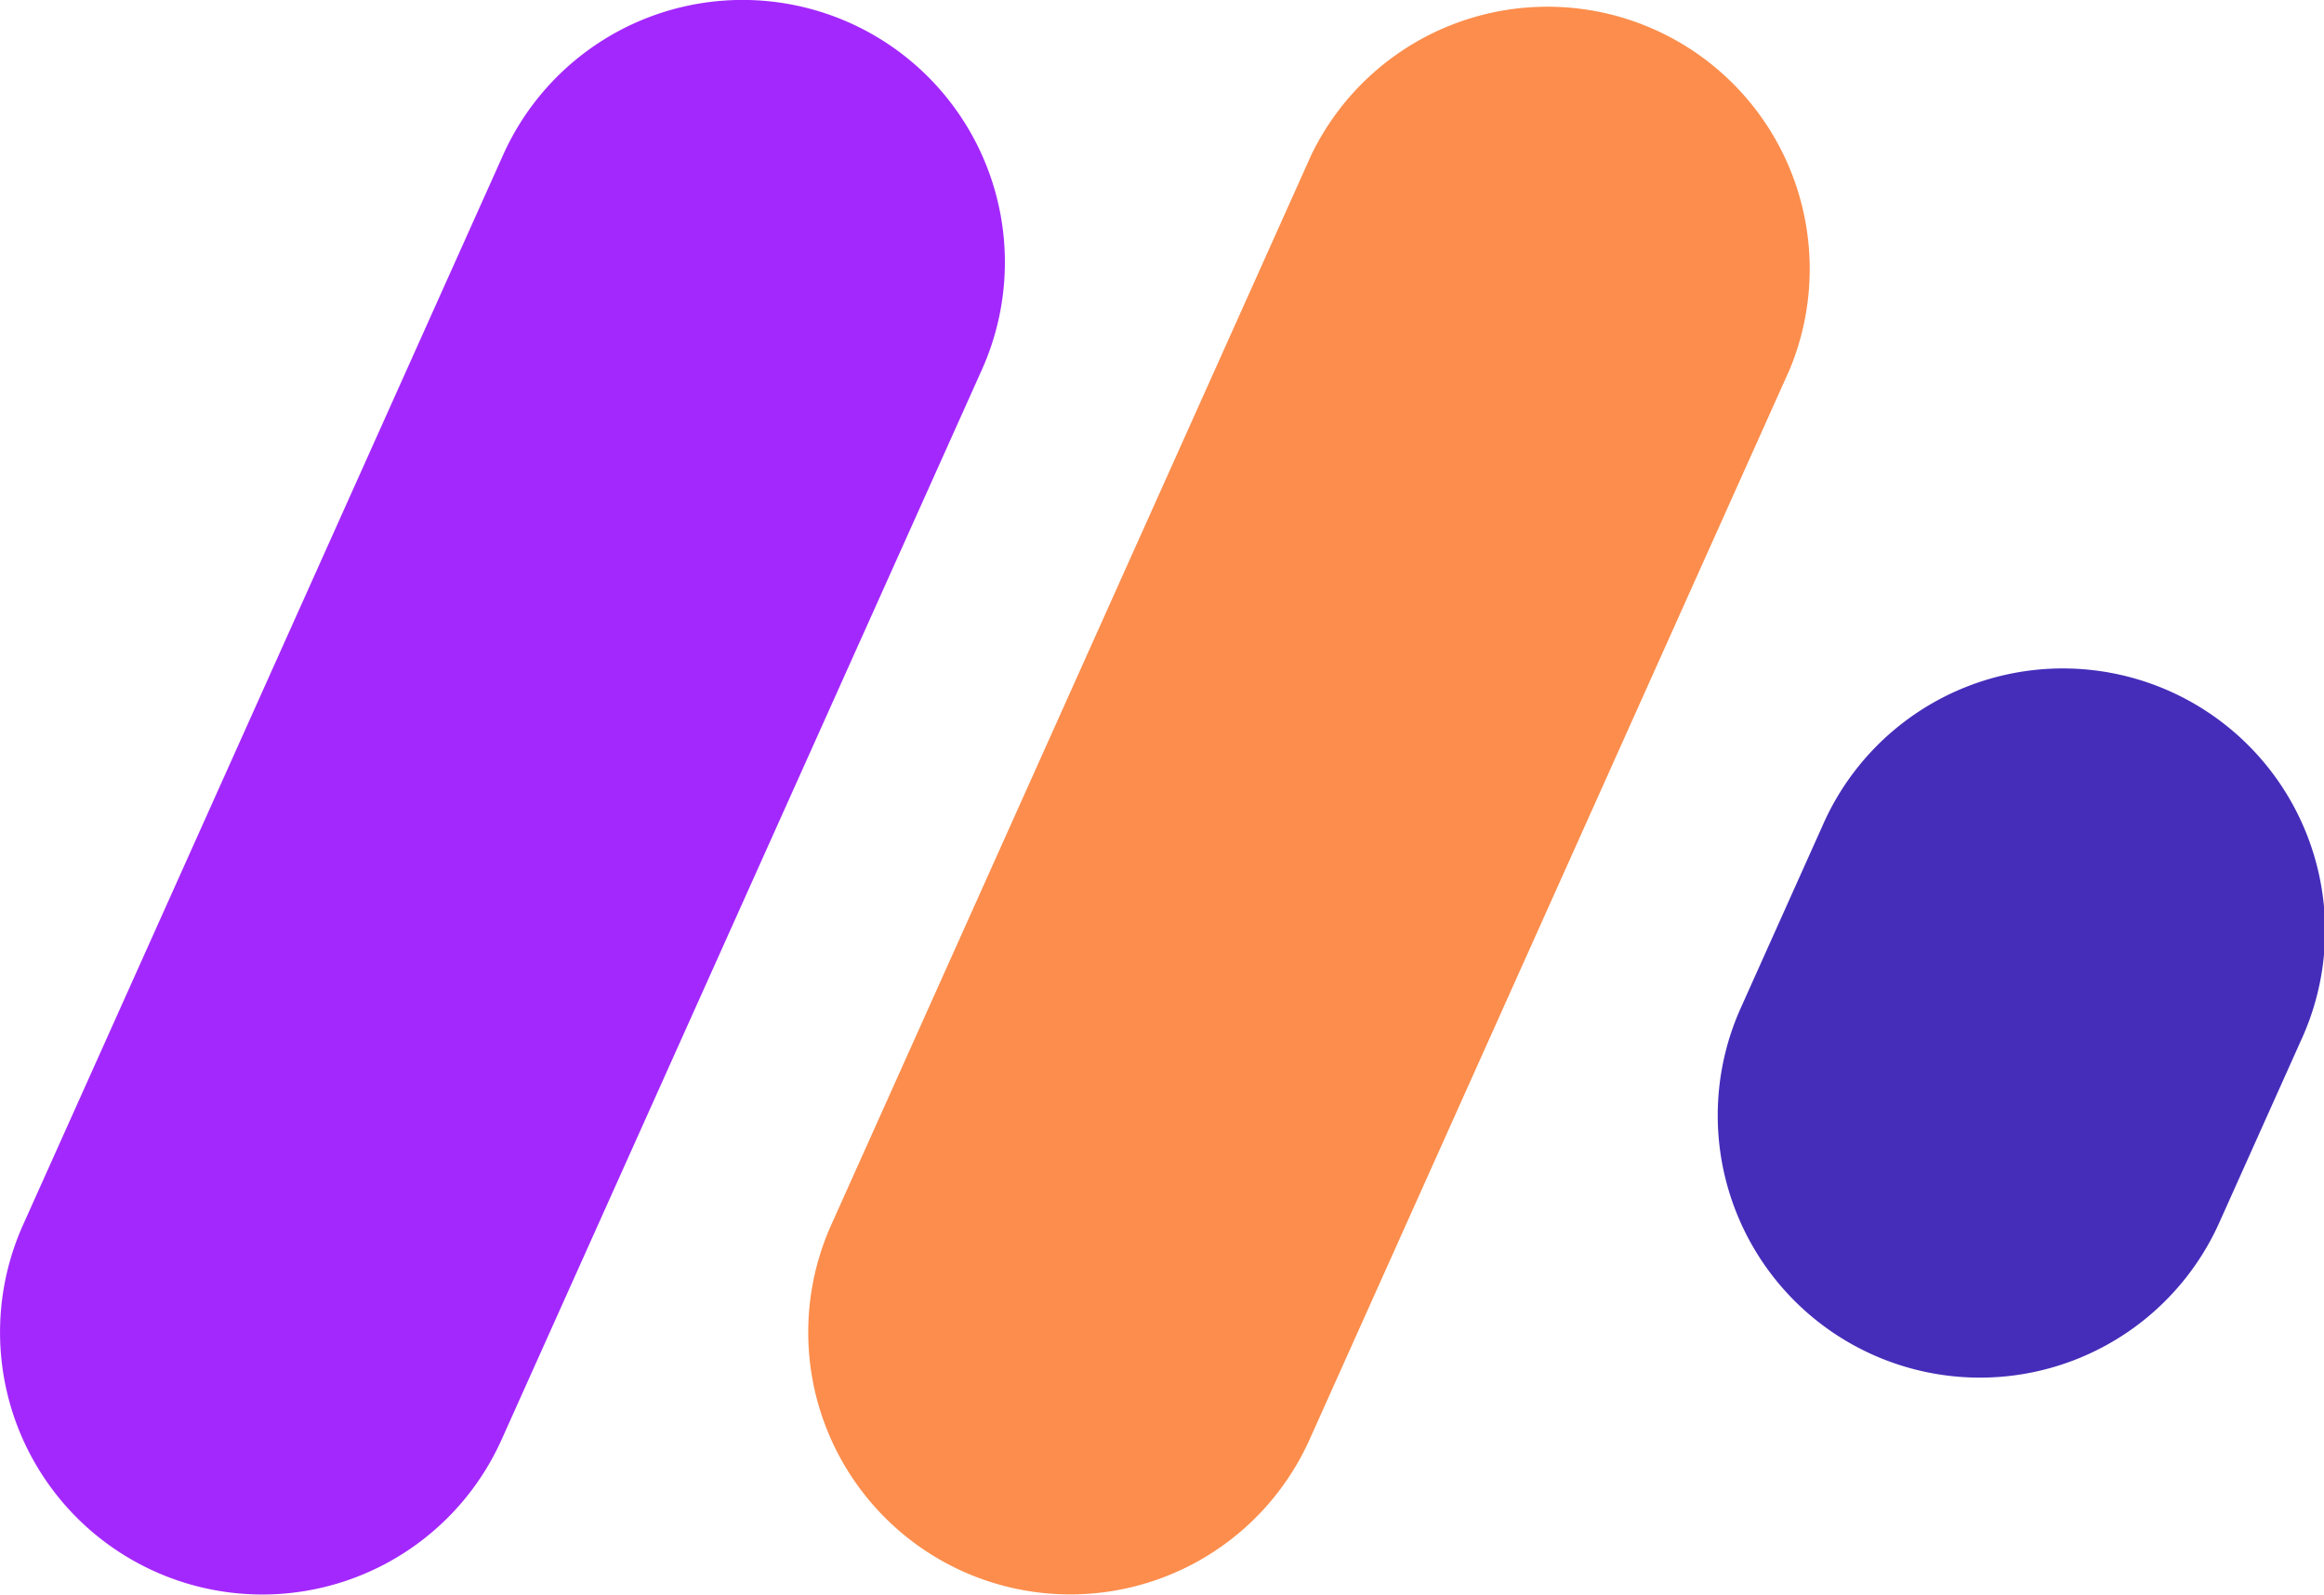
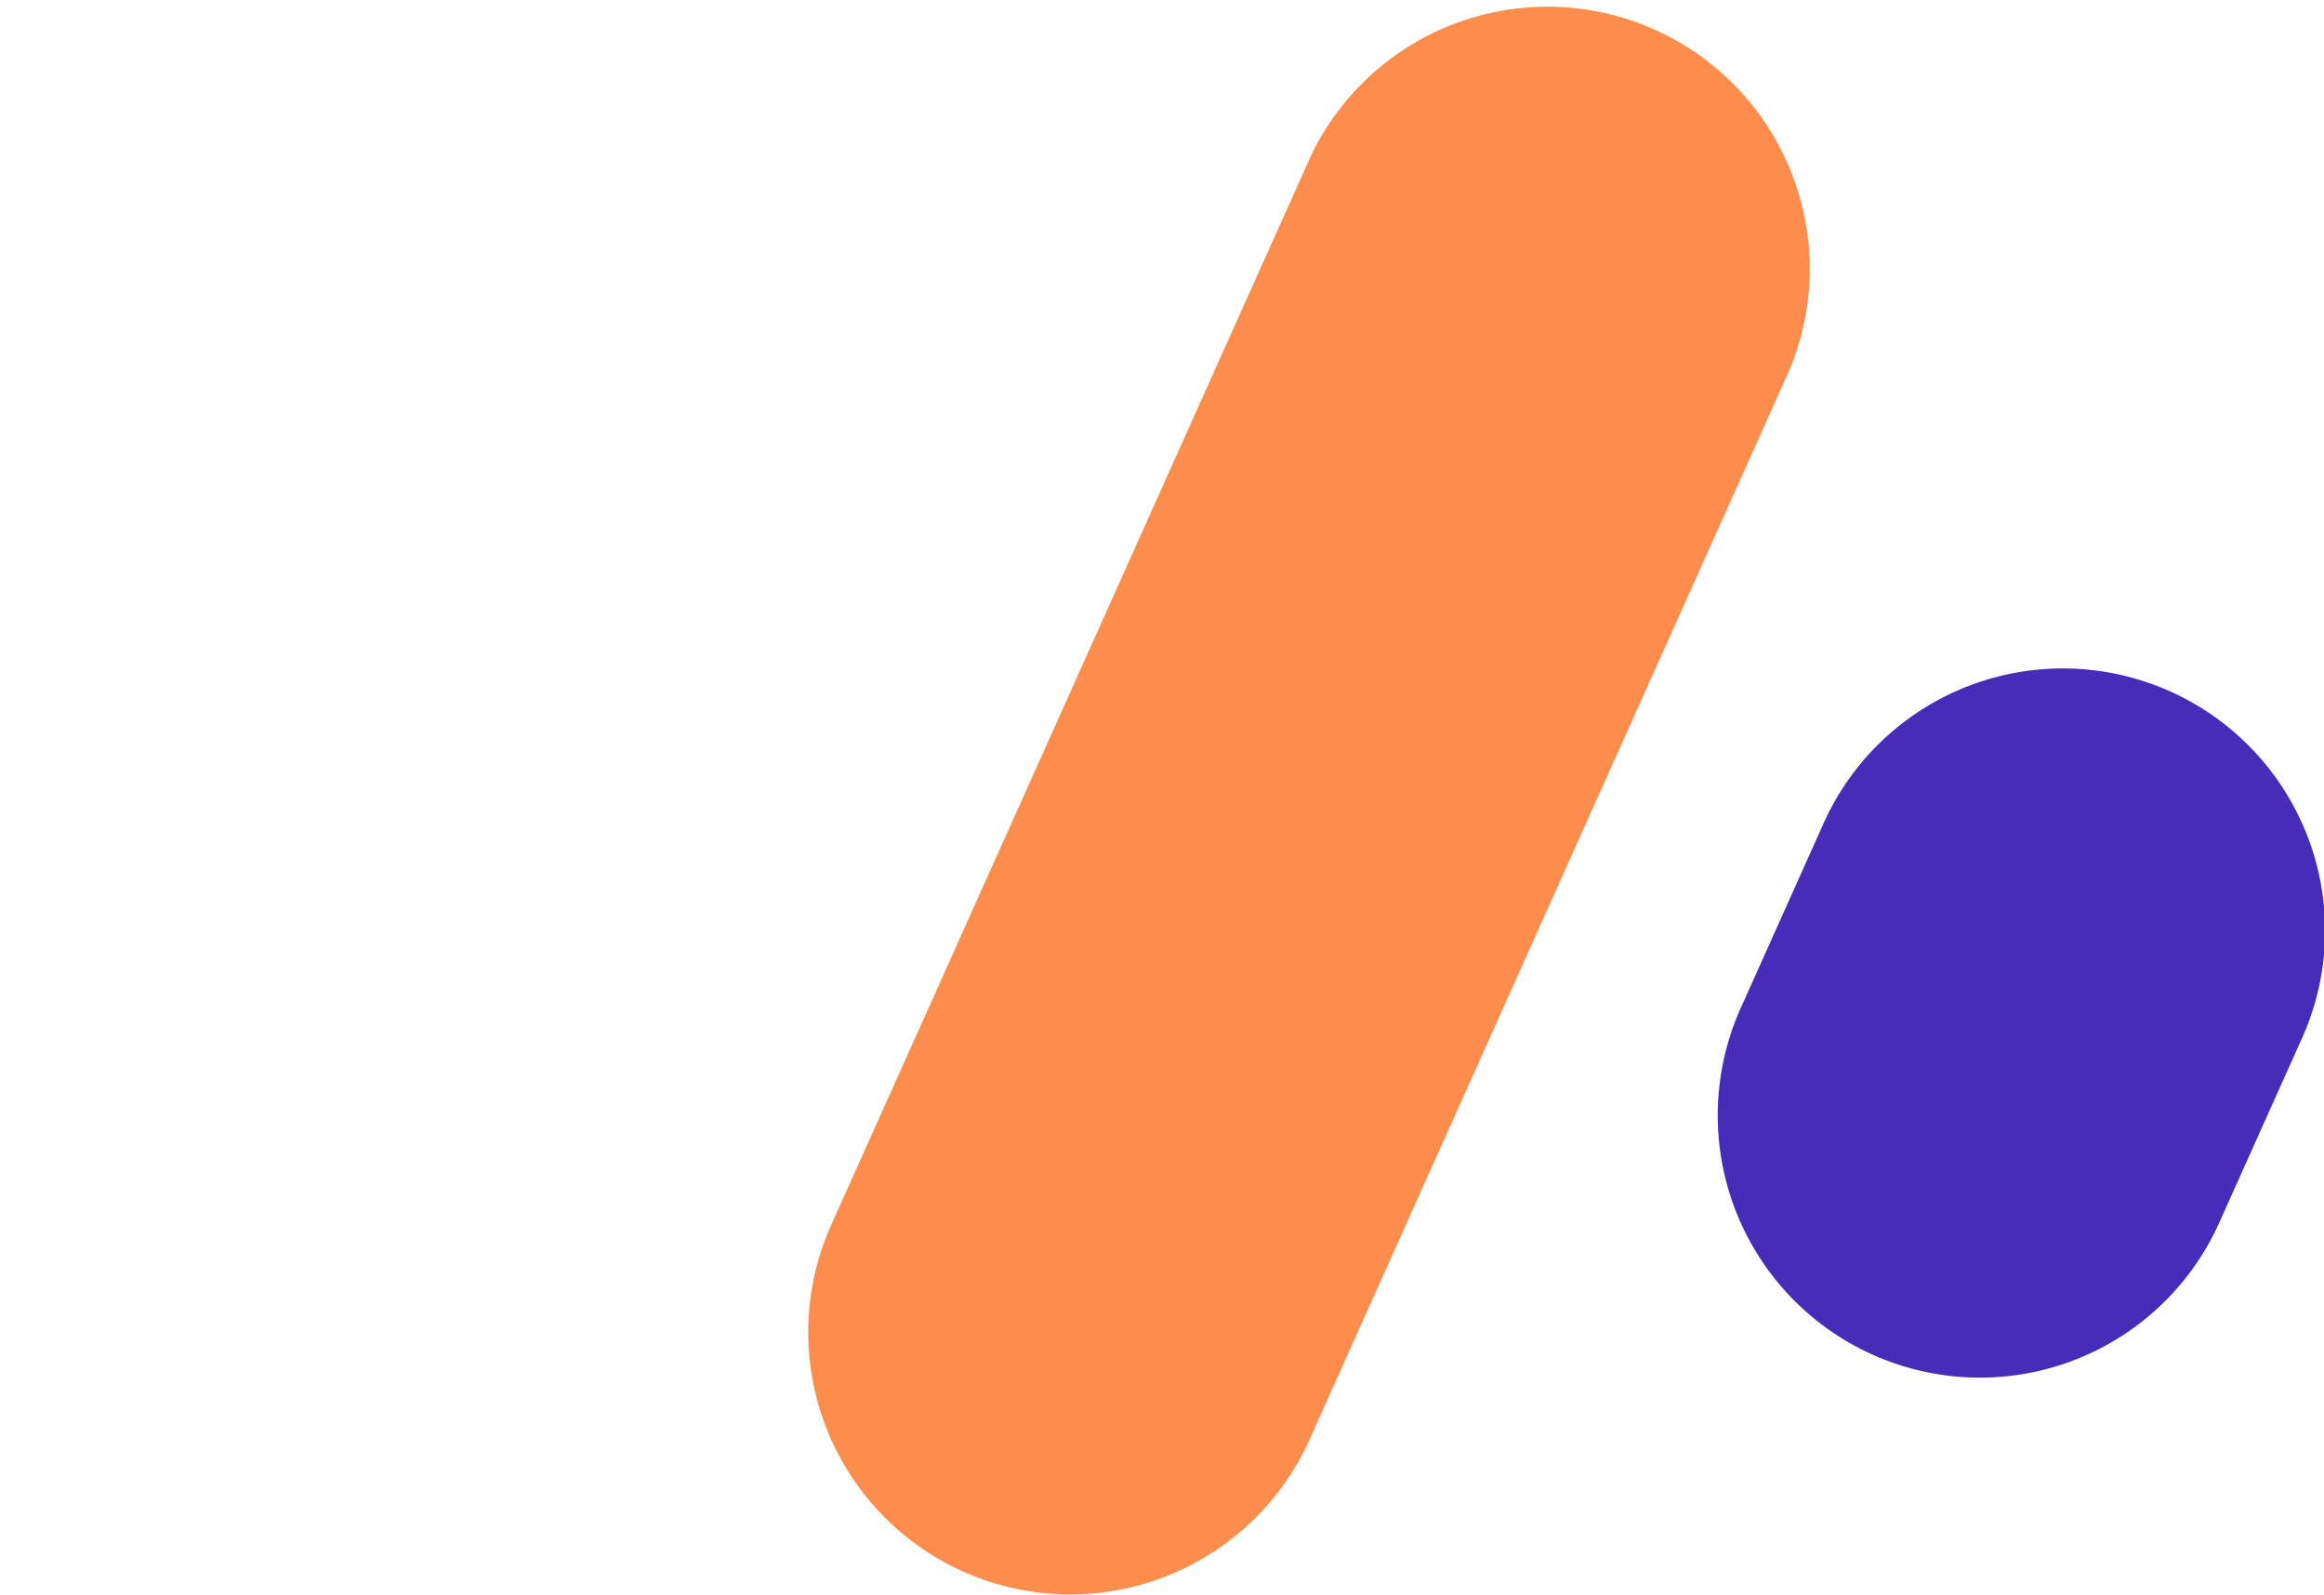
<svg xmlns="http://www.w3.org/2000/svg" viewBox="0 0 371.58 254.98">
  <defs>
    <style>.cls-1{fill:#a328fd;}.cls-2{fill:#fc8d4c;}.cls-3{fill:#452dba;}</style>
  </defs>
  <g id="Layer_2" data-name="Layer 2">
    <g id="Layer_1-2" data-name="Layer 1">
-       <path class="cls-1" d="M24.78,251.3h0a41.93,41.93,0,0,1-21.1-55.42L80.44,24.78A41.93,41.93,0,0,1,157,59.1L80.2,230.2A41.93,41.93,0,0,1,24.78,251.3Z" />
      <path class="cls-2" d="M154,251.3h0a41.93,41.93,0,0,1-21.1-55.42l76.76-171.1A41.93,41.93,0,0,1,286.14,59.1L209.38,230.2A41.93,41.93,0,0,1,154,251.3Z" />
      <path class="cls-3" d="M299.41,216.62h0a41.93,41.93,0,0,1-21.09-55.42l13.06-29.12a41.93,41.93,0,1,1,76.51,34.32l-13.06,29.12A41.93,41.93,0,0,1,299.41,216.62Z" />
    </g>
  </g>
</svg>